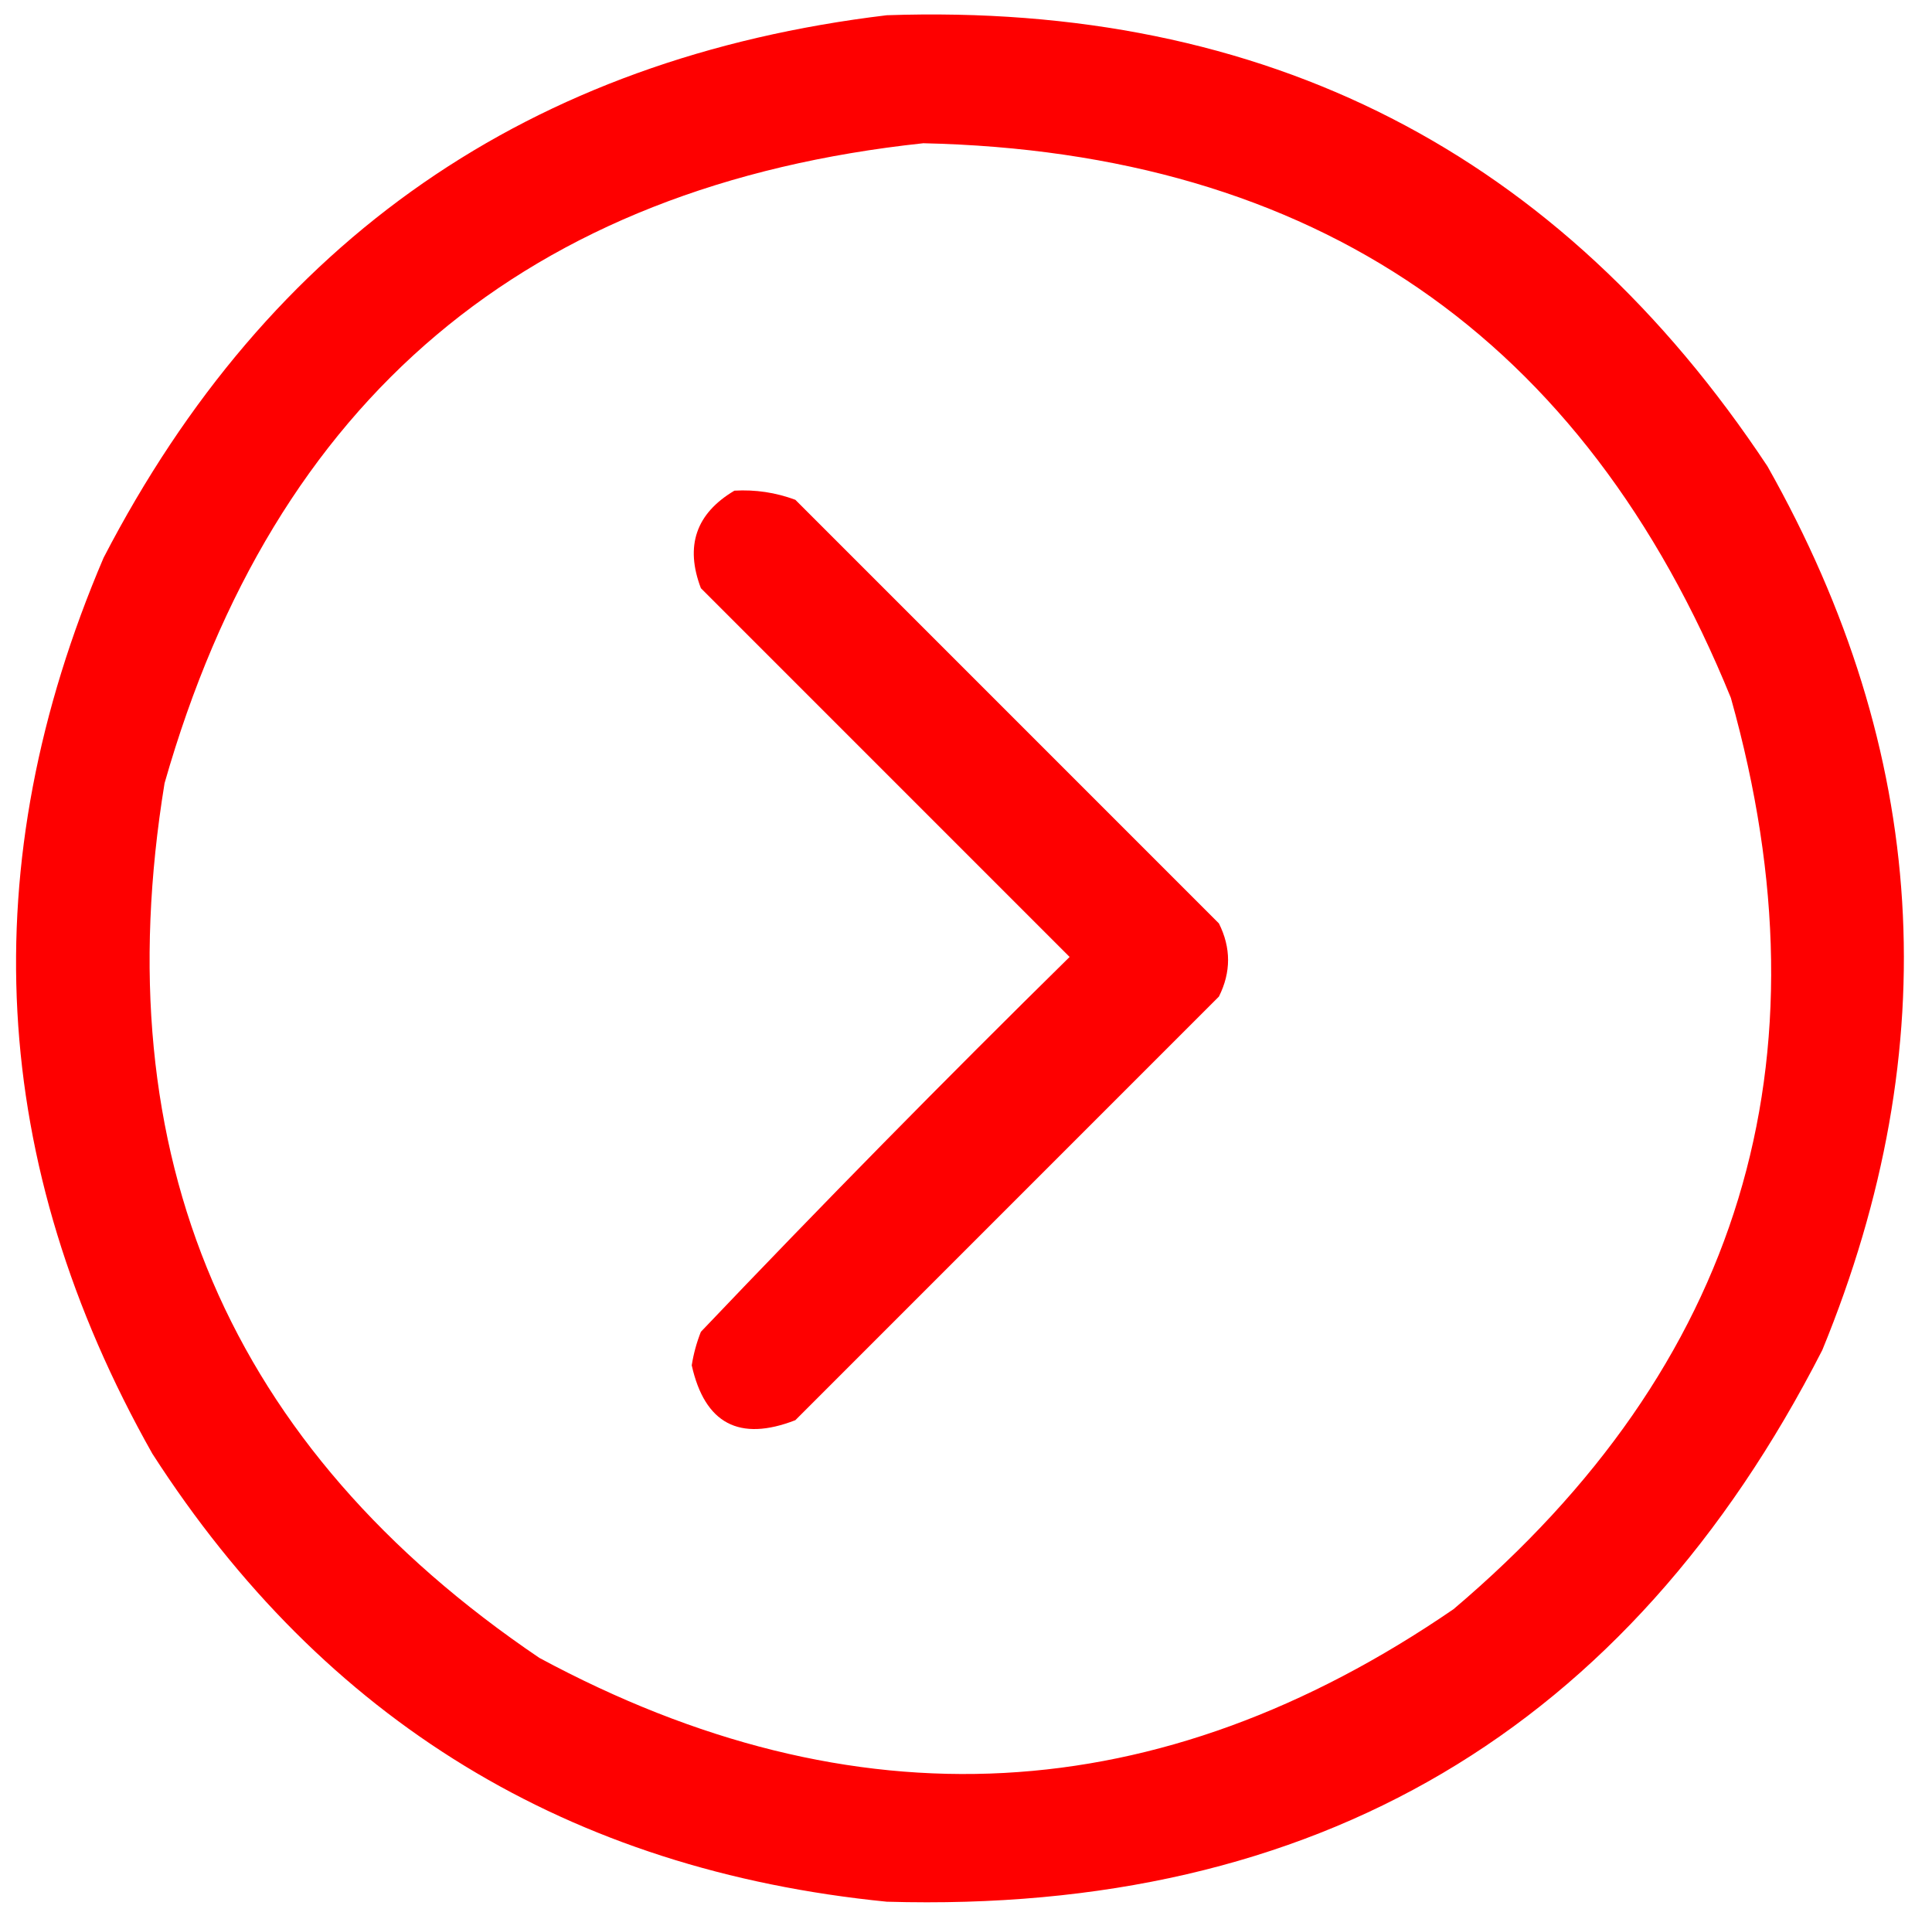
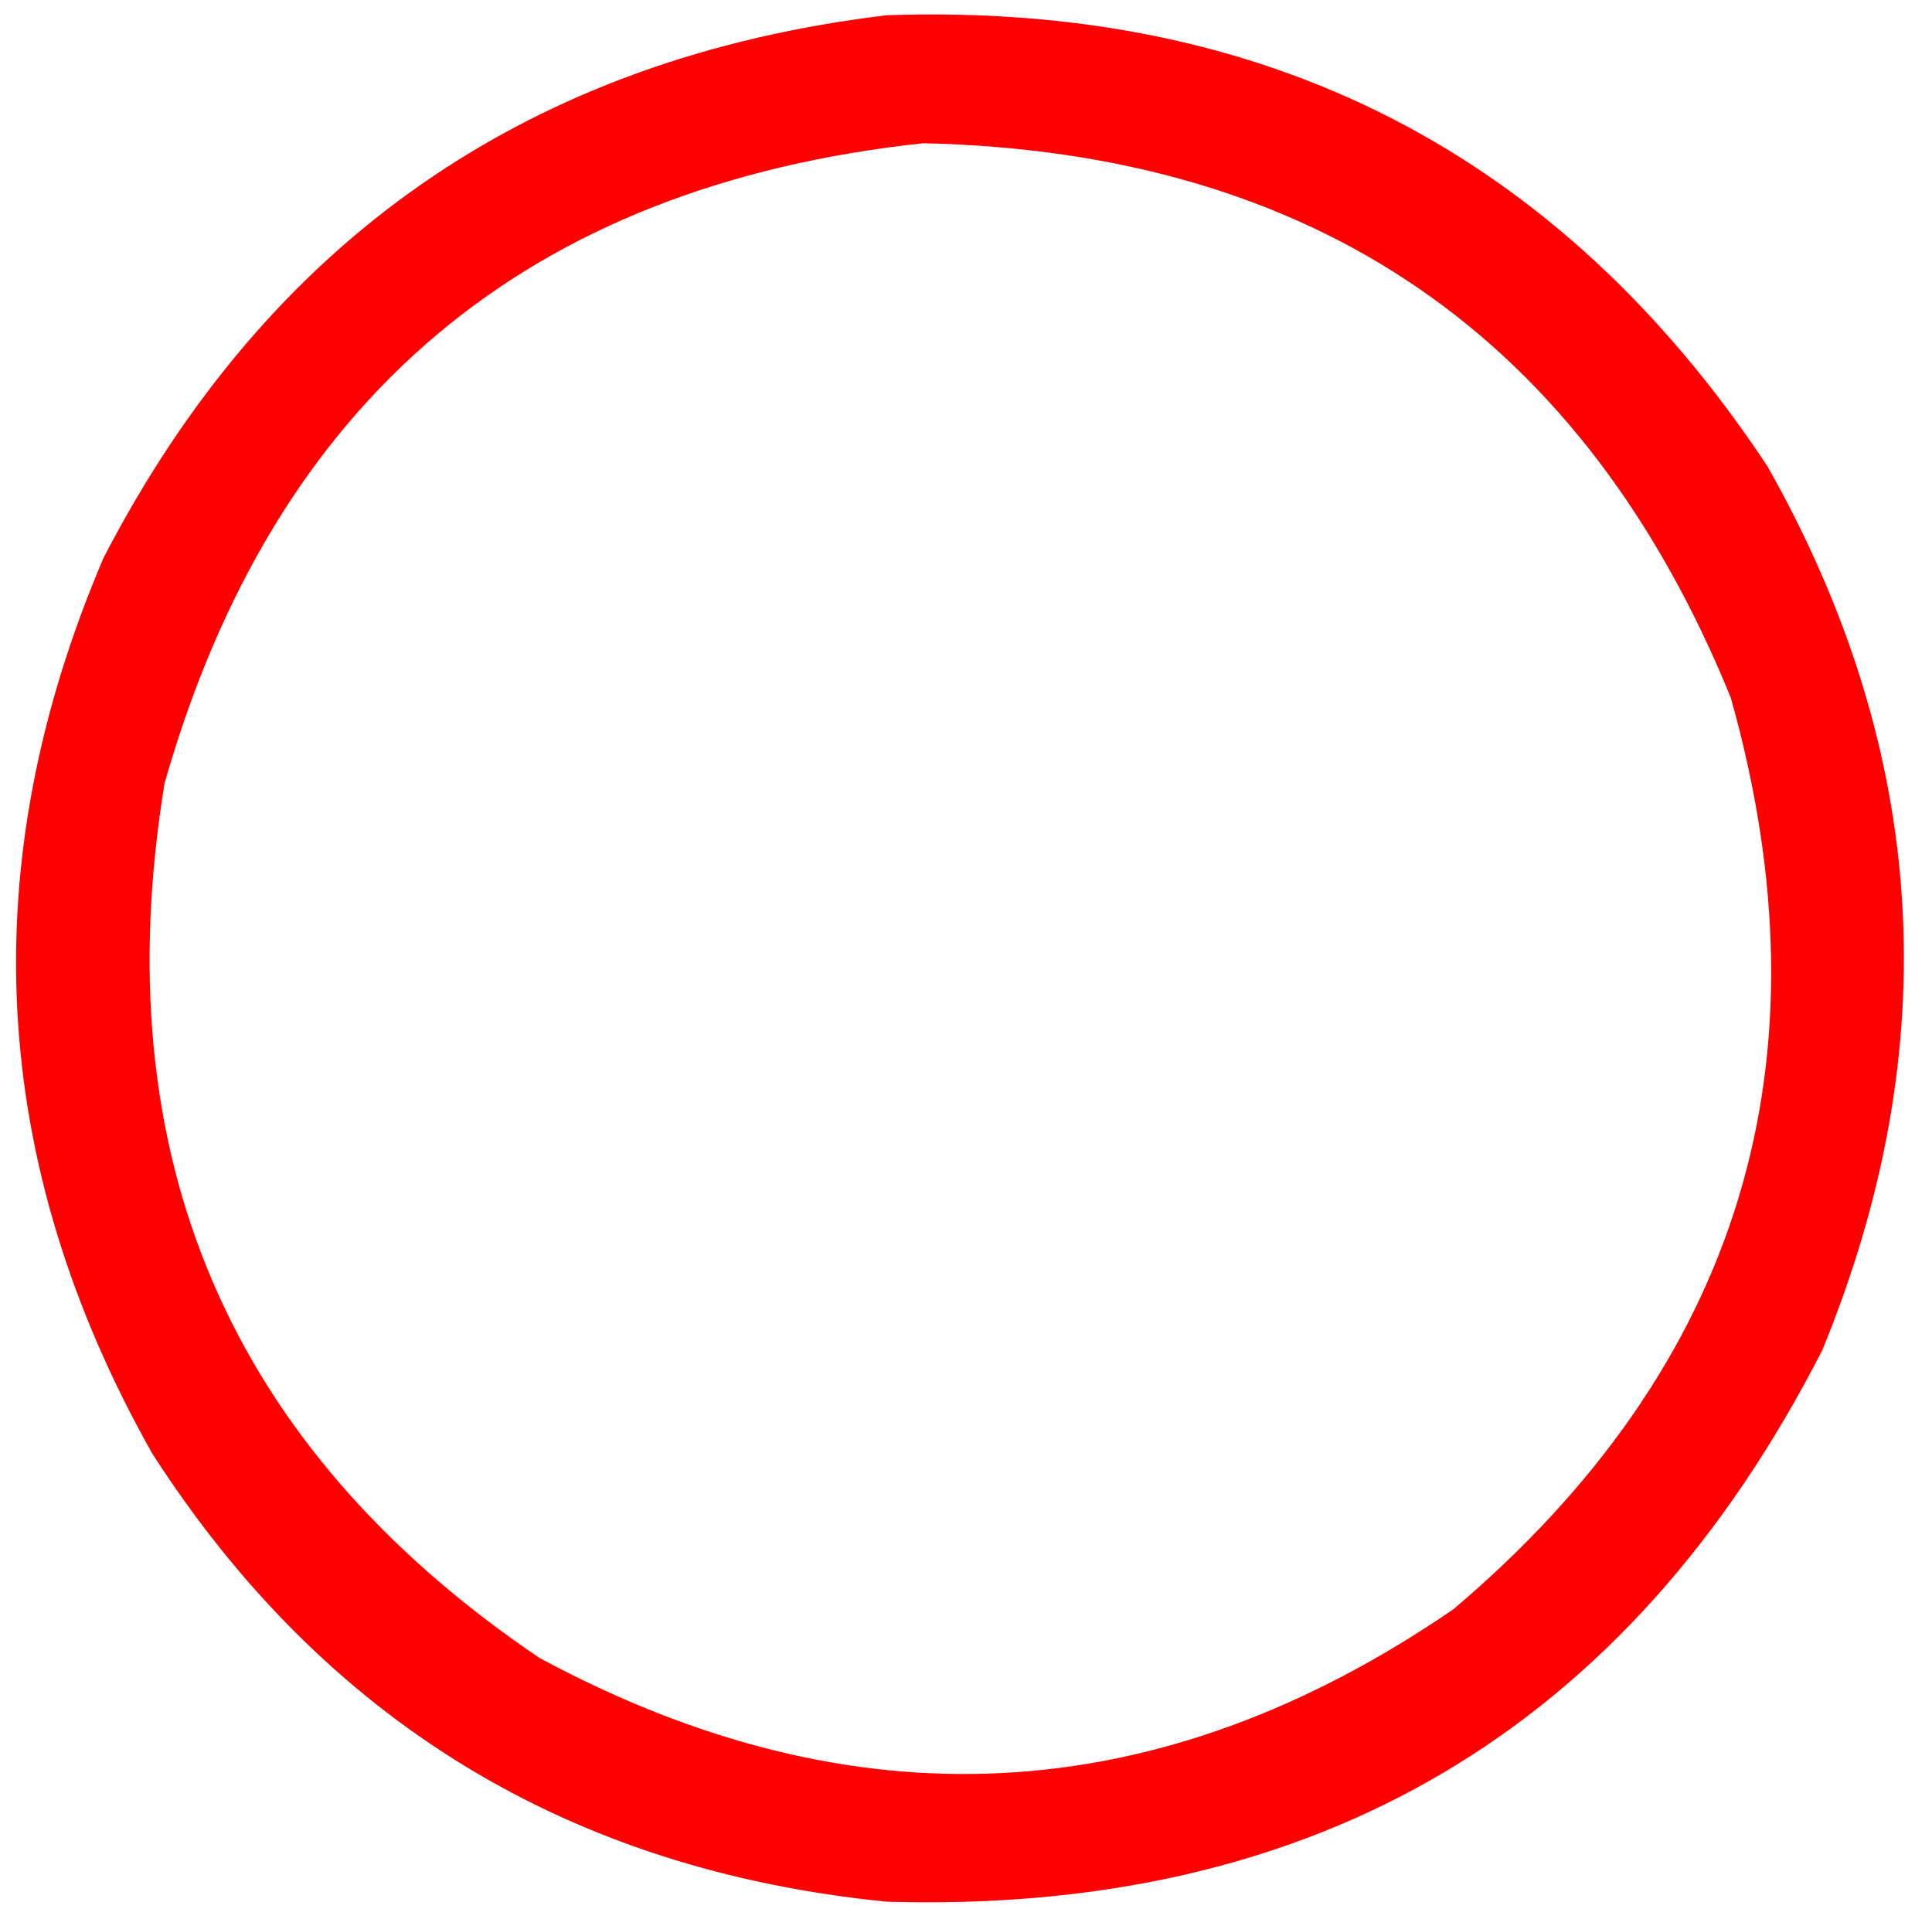
<svg xmlns="http://www.w3.org/2000/svg" version="1.1" width="317px" height="316px" style="shape-rendering:geometricPrecision; text-rendering:geometricPrecision; image-rendering:optimizeQuality; fill-rule:evenodd; clip-rule:evenodd">
  <g>
    <path style="opacity:1" fill="#fe0000" d="M 145.5,2.5 C 207.729,0.361 255.895,25.028 290,76.5C 316.466,123.338 319.466,171.672 299,221.5C 267.106,283.879 215.939,314.046 145.5,312C 93.366,306.82 53.2,282.32 25,238.5C -1.86,190.878 -4.527,141.878 17,91.5C 44.102,39.193 86.935,9.527 145.5,2.5 Z M 151.5,23.5 C 215.73,24.934 259.897,55.268 284,114.5C 300.781,174.239 285.615,224.072 238.5,264C 190.153,297.167 140.153,299.834 88.5,272C 37.511,237.495 17.011,189.662 27,128.5C 44.985,65.448 86.485,30.448 151.5,23.5 Z" />
  </g>
  <g>
-     <path style="opacity:1" fill="#fe0000" d="M 120.5,80.5 C 123.941,80.301 127.274,80.801 130.5,82C 153.667,105.167 176.833,128.333 200,151.5C 202,155.5 202,159.5 200,163.5C 176.833,186.667 153.667,209.833 130.5,233C 121.306,236.57 115.639,233.57 113.5,224C 113.796,222.112 114.296,220.278 115,218.5C 134.832,197.668 154.999,177.168 175.5,157C 155.333,136.833 135.167,116.667 115,96.5C 112.365,89.57 114.198,84.237 120.5,80.5 Z" />
-   </g>
+     </g>
</svg>